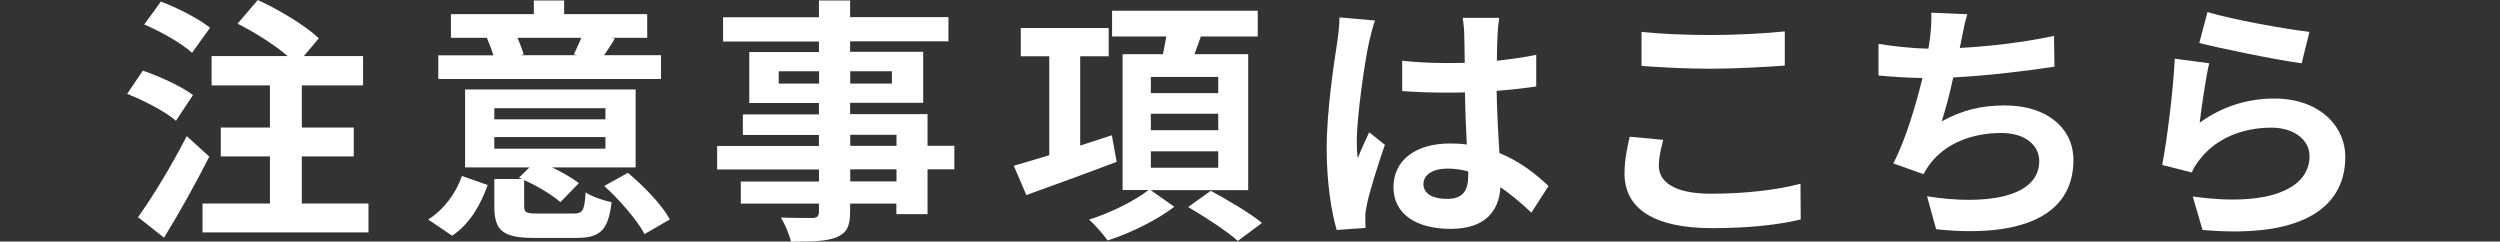
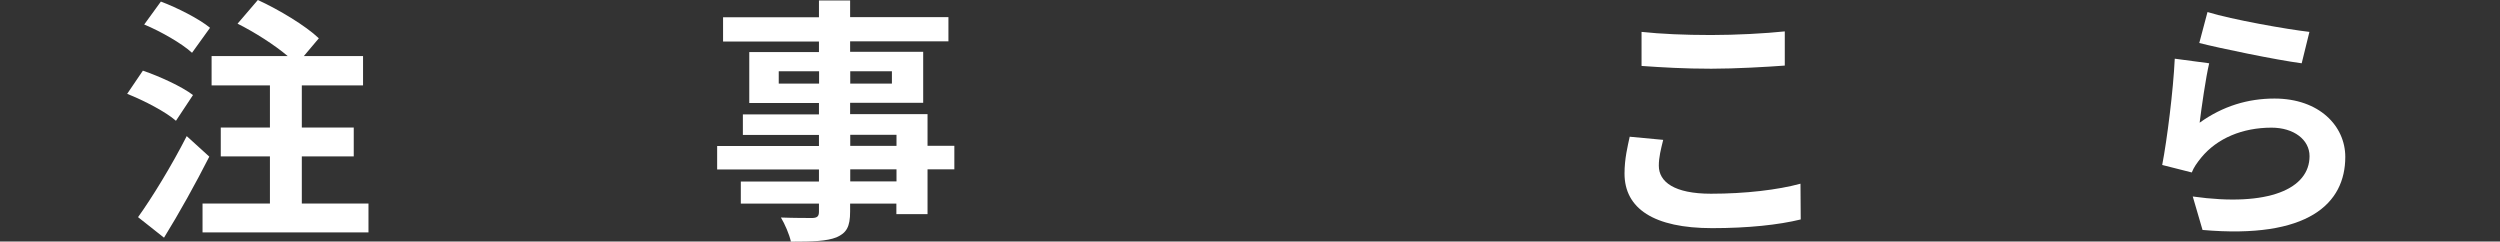
<svg xmlns="http://www.w3.org/2000/svg" id="a" data-name="1ギガ_展開" viewBox="0 0 207 20">
  <rect x="0" y="0" width="207" height="20" fill="#333333" stroke="none" />
  <path d="M14.58,10.01c-.85-.75-2.64-1.68-4.05-2.24l1.3-1.92c1.38.47,3.24,1.32,4.15,2.02l-1.41,2.13ZM17.33,12.97c-1.13,2.22-2.47,4.64-3.75,6.71l-2.15-1.7c1.15-1.6,2.77-4.24,4.03-6.71l1.87,1.7ZM15.9,4.37c-.81-.75-2.58-1.77-3.96-2.34l1.38-1.9c1.36.51,3.17,1.43,4.07,2.17l-1.49,2.07ZM30.51,16.85v2.39h-13.74v-2.39h5.58v-3.9h-4.07v-2.39h4.07v-3.49h-4.83v-2.43h6.3c-1.11-.94-2.75-1.98-4.15-2.68l1.68-1.96c1.73.79,3.96,2.13,5.05,3.17l-1.24,1.47h4.9v2.43h-5.07v3.49h4.3v2.39h-4.3v3.9h5.52Z" fill="#fff" />
-   <path d="M35.46,18.17c1.32-.83,2.3-2.19,2.79-3.6l2.13.75c-.58,1.62-1.45,3.19-2.94,4.2l-1.98-1.34ZM54.71,6.54h-18.42v-1.96h4.56c-.13-.45-.34-.98-.53-1.43l.11-.02h-3.09v-1.96h6.86V.04h2.51v1.13h6.88v1.96h-3l.32.06c-.32.55-.64,1-.89,1.38h4.71v1.96ZM47.47,17.68c.79,0,.92-.23,1.02-1.75.49.34,1.49.68,2.15.81-.28,2.36-.96,2.96-2.94,2.96h-3.43c-2.68,0-3.34-.62-3.34-2.64v-2.24h2.3l-.26-.11.87-.85h-5.33v-6.45h14.12v6.45h-6.92c.85.4,1.68.89,2.22,1.3l-1.53,1.58c-.64-.58-1.87-1.32-3-1.83v2.13c0,.58.17.64,1.13.64h2.94ZM40.93,9.88h9.2v-.92h-9.2v.92ZM40.93,12.31h9.2v-.96h-9.2v.96ZM42.85,3.13c.21.49.41,1.02.51,1.38l-.28.06h4.73l-.3-.06c.19-.41.45-.94.62-1.38h-5.28ZM51.99,14.31c1.3,1.09,2.83,2.64,3.47,3.86l-2.09,1.21c-.6-1.13-2.04-2.81-3.34-3.98l1.96-1.09Z" fill="#fff" />
  <path d="M79.02,14.02h-2.22v3.71h-2.58v-.87h-3.83v.66c0,1.26-.3,1.77-1.13,2.13-.81.32-1.96.36-3.77.36-.13-.6-.51-1.47-.83-2,1.02.04,2.28.04,2.62.04.4-.02.53-.15.53-.53v-.66h-6.47v-1.83h6.47v-1h-8.43v-1.94h8.43v-.92h-6.3v-1.7h6.3v-.94h-5.77v-4.22h5.77v-.87h-7.94V1.43h7.94V.04h2.58v1.38h8.14v2h-8.14v.87h6.05v4.22h-6.05v.94h6.41v2.62h2.22v1.94ZM67.82,6.92v-1.02h-3.34v1.02h3.34ZM70.4,5.9v1.02h3.45v-1.02h-3.45ZM70.4,12.08h3.83v-.92h-3.83v.92ZM74.23,14.02h-3.83v1h3.83v-1Z" fill="#fff" />
-   <path d="M92.46,13.4c-2.58.98-5.35,1.98-7.48,2.75l-1.04-2.43c.81-.23,1.83-.53,2.94-.87V4.66h-2.36v-2.34h7.28v2.34h-2.36v7.39l2.62-.85.4,2.19ZM95.27,15.74l1.96,1.38c-1.41,1.09-3.64,2.19-5.52,2.79-.34-.49-1.02-1.26-1.53-1.73,1.73-.53,3.83-1.58,4.92-2.45h-2.15V4.49h3.34c.11-.49.19-1,.28-1.47h-4.49V.89h12.06v2.13h-4.71c-.17.51-.36,1-.53,1.47h4.45v11.25h-8.07ZM95.29,7.71h5.58v-1.34h-5.58v1.34ZM95.29,10.78h5.58v-1.36h-5.58v1.36ZM95.29,13.89h5.58v-1.36h-5.58v1.36ZM100.25,15.8c1.34.72,3.26,1.85,4.24,2.66l-2,1.49c-.87-.79-2.73-2-4.11-2.81l1.87-1.34Z" fill="#fff" />
-   <path d="M113.85,1.7c-.17.43-.43,1.49-.51,1.88-.32,1.41-1,6.05-1,8.16,0,.43.02.94.09,1.36.28-.75.62-1.45.94-2.15l1.3,1.04c-.6,1.73-1.28,3.88-1.51,5.03-.06.3-.13.75-.11.98,0,.21,0,.58.02.87l-2.39.17c-.43-1.47-.83-3.88-.83-6.73,0-3.19.62-7.18.87-8.8.09-.6.19-1.41.19-2.07l2.94.26ZM126.8,17.61c-.87-.83-1.73-1.53-2.56-2.11-.13,2-1.28,3.45-4.13,3.45s-4.73-1.23-4.73-3.45,1.81-3.62,4.69-3.62c.49,0,.96.02,1.38.09-.06-1.3-.13-2.83-.15-4.32-.51.02-1.02.02-1.51.02-1.24,0-2.43-.04-3.69-.13v-2.51c1.21.13,2.43.19,3.69.19.49,0,1,0,1.49-.02-.02-1.04-.02-1.9-.04-2.34,0-.32-.06-.96-.13-1.38h3.02c-.06.41-.11.92-.13,1.36-.02.47-.06,1.26-.06,2.19,1.15-.13,2.26-.28,3.26-.49v2.62c-1.02.15-2.13.28-3.28.36.04,2.04.15,3.73.23,5.15,1.77.72,3.09,1.81,4.07,2.73l-1.43,2.22ZM121.56,14.19c-.55-.15-1.13-.23-1.7-.23-1.19,0-2,.49-2,1.28,0,.85.85,1.23,1.96,1.23,1.3,0,1.75-.68,1.75-1.92v-.36Z" fill="#fff" />
  <path d="M137.71,11.59c-.19.77-.36,1.43-.36,2.13,0,1.34,1.28,2.32,4.32,2.32,2.85,0,5.54-.32,7.41-.83l.02,2.96c-1.83.45-4.37.72-7.33.72-4.83,0-7.26-1.62-7.26-4.52,0-1.24.26-2.26.43-3.05l2.77.26ZM135.92,2.64c1.58.17,3.54.26,5.75.26,2.09,0,4.49-.13,6.11-.3v2.83c-1.47.11-4.09.26-6.09.26-2.22,0-4.05-.11-5.77-.23v-2.81Z" fill="#fff" />
-   <path d="M170.1,5.52c-2.19.34-5.54.75-8.37.89-.28,1.28-.62,2.62-.96,3.64,1.7-.94,3.3-1.32,5.24-1.32,3.41,0,5.67,1.83,5.67,4.52,0,4.75-4.56,6.45-11.37,5.73l-.75-2.73c4.62.75,9.29.19,9.29-2.92,0-1.26-1.11-2.32-3.15-2.32-2.43,0-4.58.87-5.84,2.49-.23.28-.38.55-.6.92l-2.49-.89c1-1.94,1.85-4.75,2.41-7.07-1.34-.02-2.58-.11-3.64-.21v-2.62c1.26.21,2.85.38,4.13.4.04-.32.11-.6.13-.85.11-.92.13-1.43.11-2.13l2.98.13c-.23.75-.34,1.45-.49,2.15l-.13.64c2.41-.13,5.26-.45,7.8-1l.04,2.56Z" fill="#fff" />
  <path d="M182.13,10.16c1.92-1.38,4-2,6.2-2,3.71,0,5.86,2.28,5.86,4.83,0,3.86-3.05,6.82-11.82,6.05l-.81-2.77c6.33.89,9.67-.66,9.67-3.34,0-1.36-1.3-2.36-3.15-2.36-2.39,0-4.49.87-5.81,2.47-.38.47-.62.81-.79,1.24l-2.45-.62c.4-2.07.92-6.18,1.04-8.8l2.85.38c-.28,1.17-.64,3.71-.79,4.92ZM182.79,1c2,.62,6.58,1.43,8.43,1.64l-.64,2.6c-2.13-.28-6.84-1.26-8.48-1.68l.68-2.56Z" fill="#fff" />
</svg>